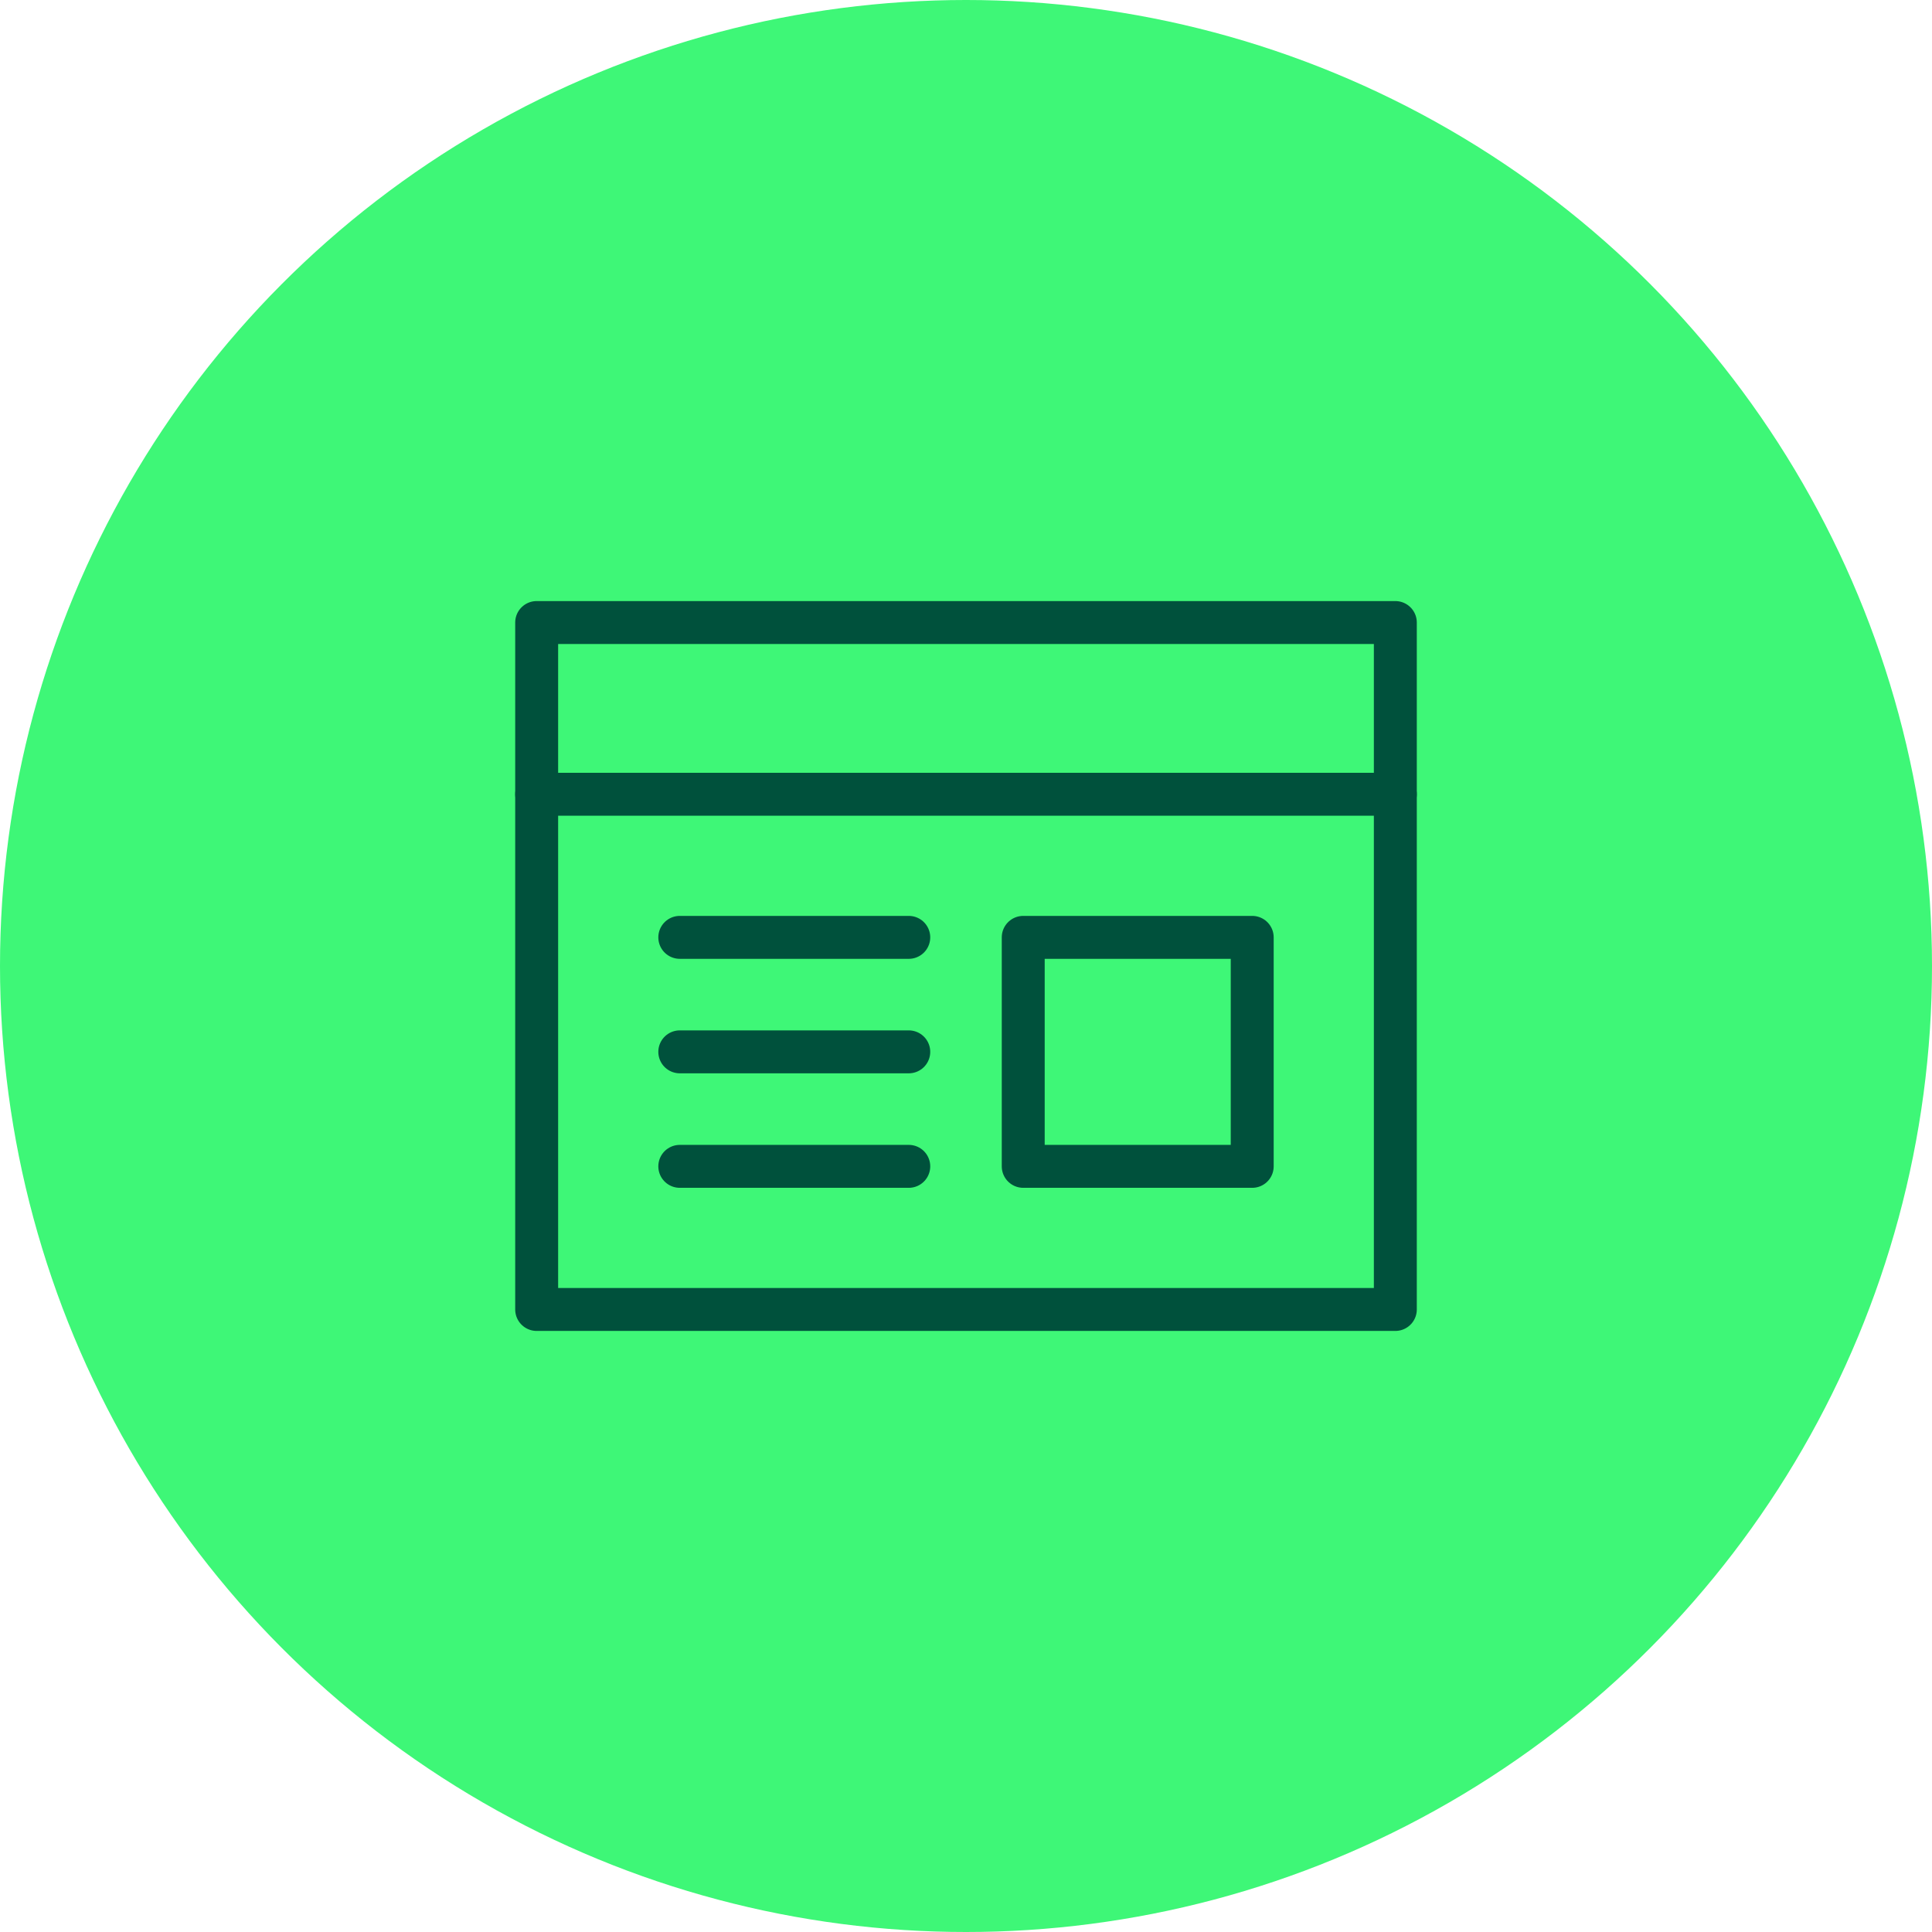
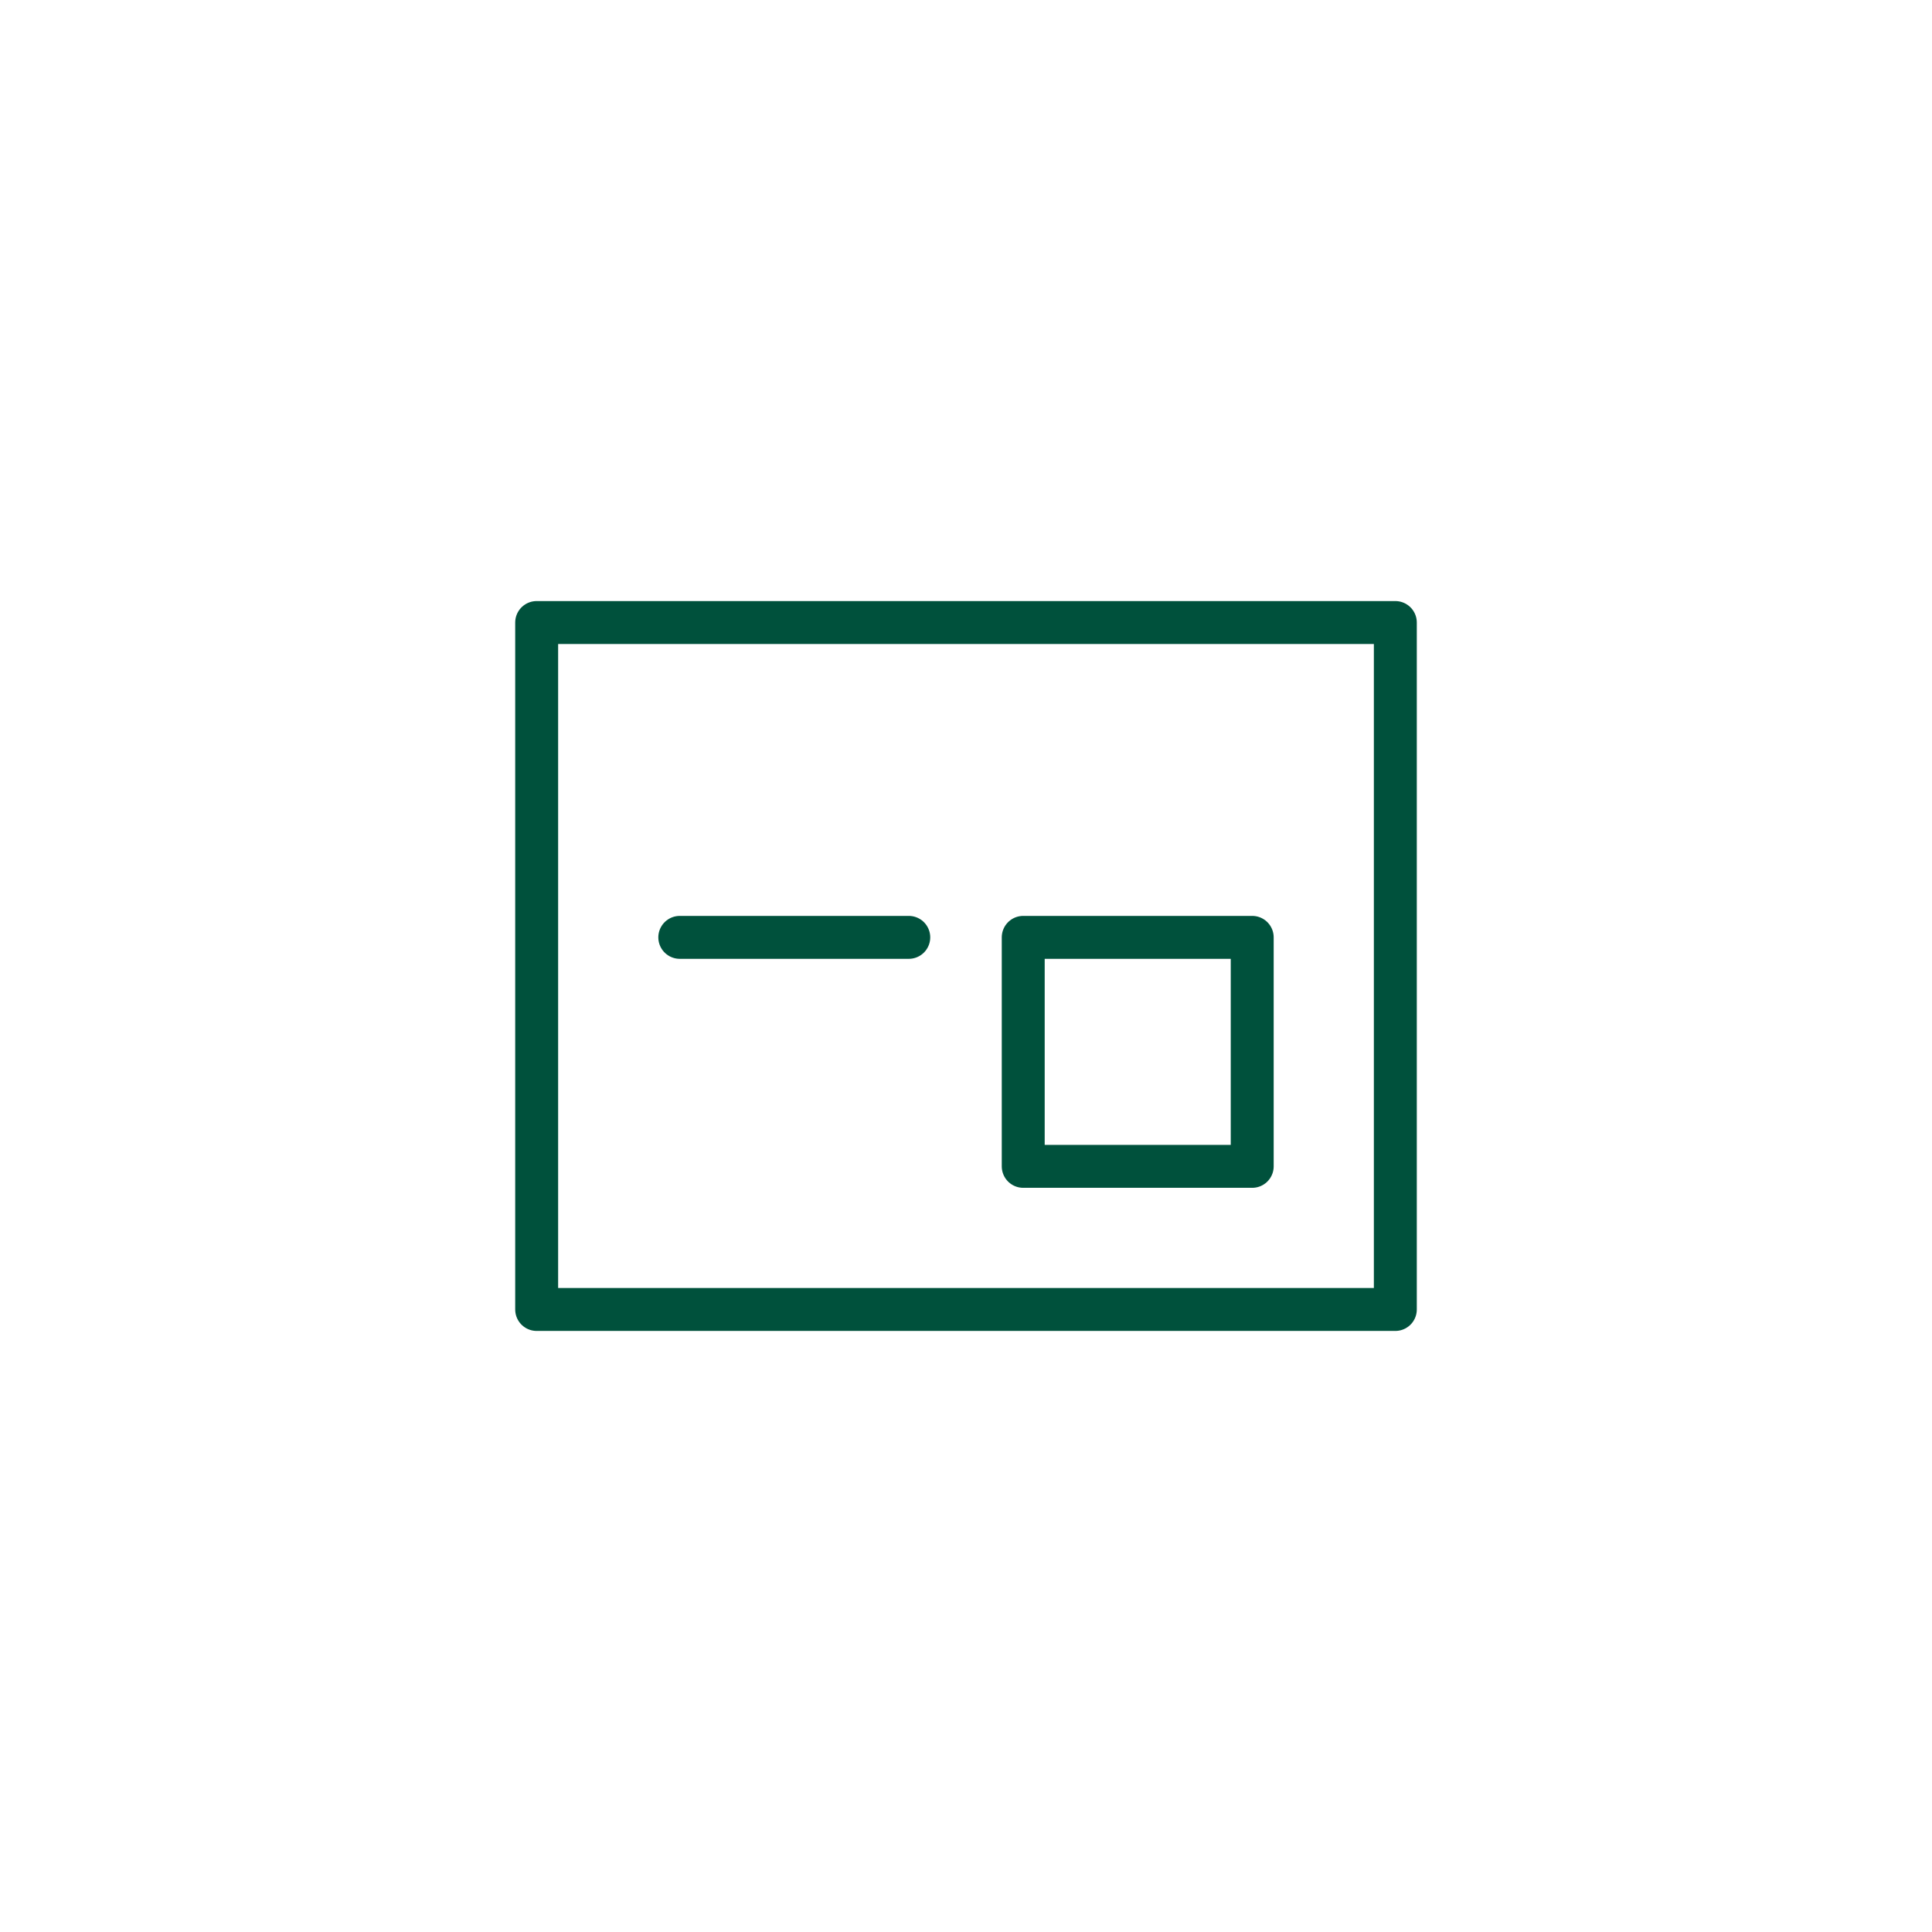
<svg xmlns="http://www.w3.org/2000/svg" width="90px" height="90px" viewBox="0 0 90 90" version="1.1">
  <title>icon-campaigns</title>
  <g id="icon-campaigns" stroke="none" stroke-width="1" fill="none" fill-rule="evenodd">
-     <circle id="Oval" fill="#3EF777" cx="45" cy="45" r="45" />
    <g id="Group-9" transform="translate(25, 29)" stroke="#00513C" stroke-linecap="round" stroke-linejoin="round" stroke-width="2">
      <polygon id="Stroke-1" points="0 32 40 32 40 0 0 0" />
      <line x1="6.667" y1="14.666" x2="17.334" y2="14.666" id="Stroke-3" />
-       <line x1="6.667" y1="19.999" x2="17.334" y2="19.999" id="Stroke-4" />
-       <line x1="6.667" y1="25.333" x2="17.334" y2="25.333" id="Stroke-5" />
-       <line x1="0" y1="8" x2="40" y2="8" id="Stroke-6" />
      <polygon id="Stroke-8" points="22.666 25.333 33.333 25.333 33.333 14.666 22.666 14.666" />
    </g>
  </g>
</svg>